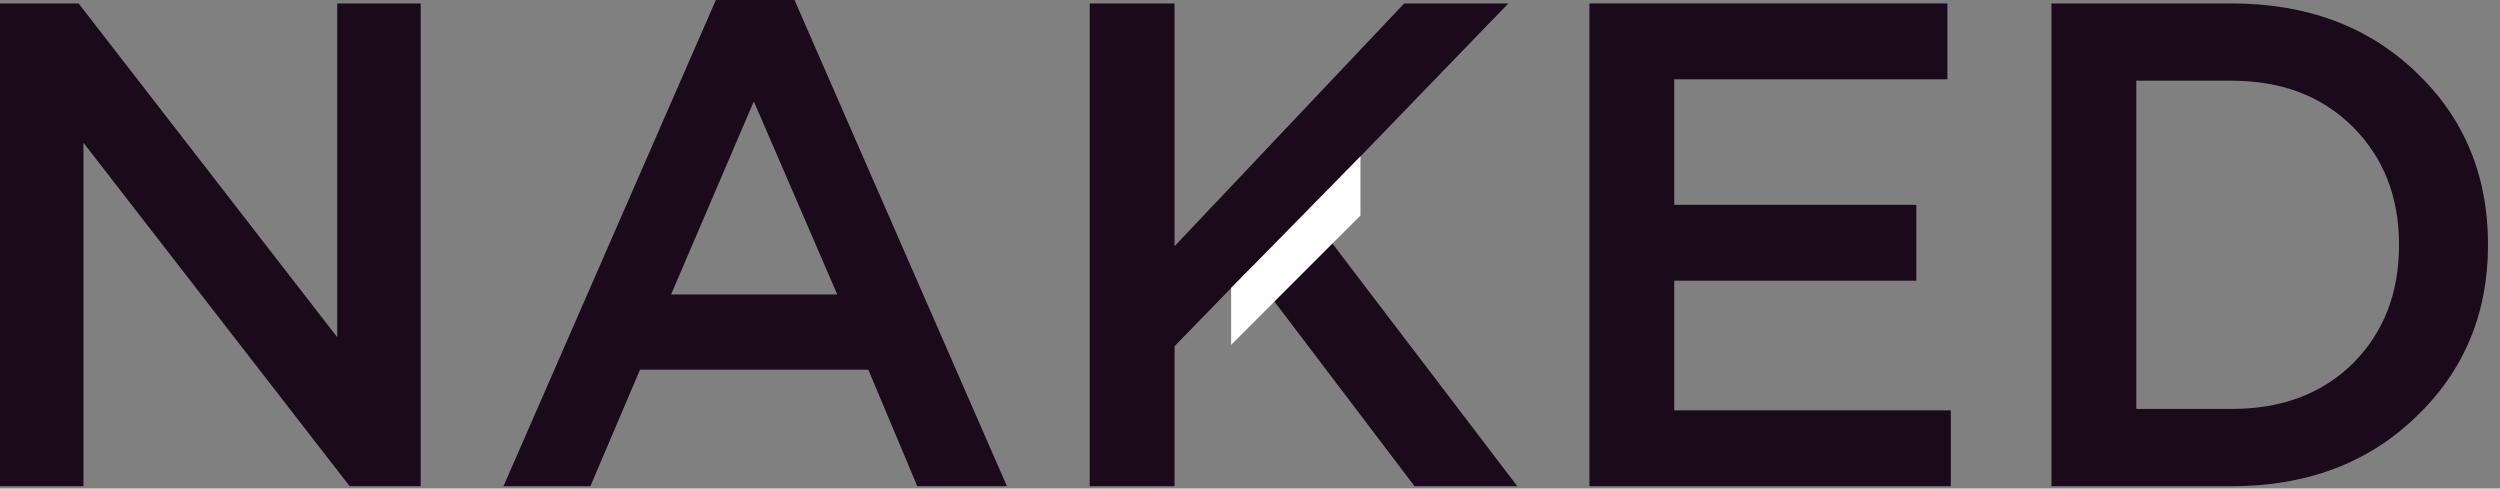
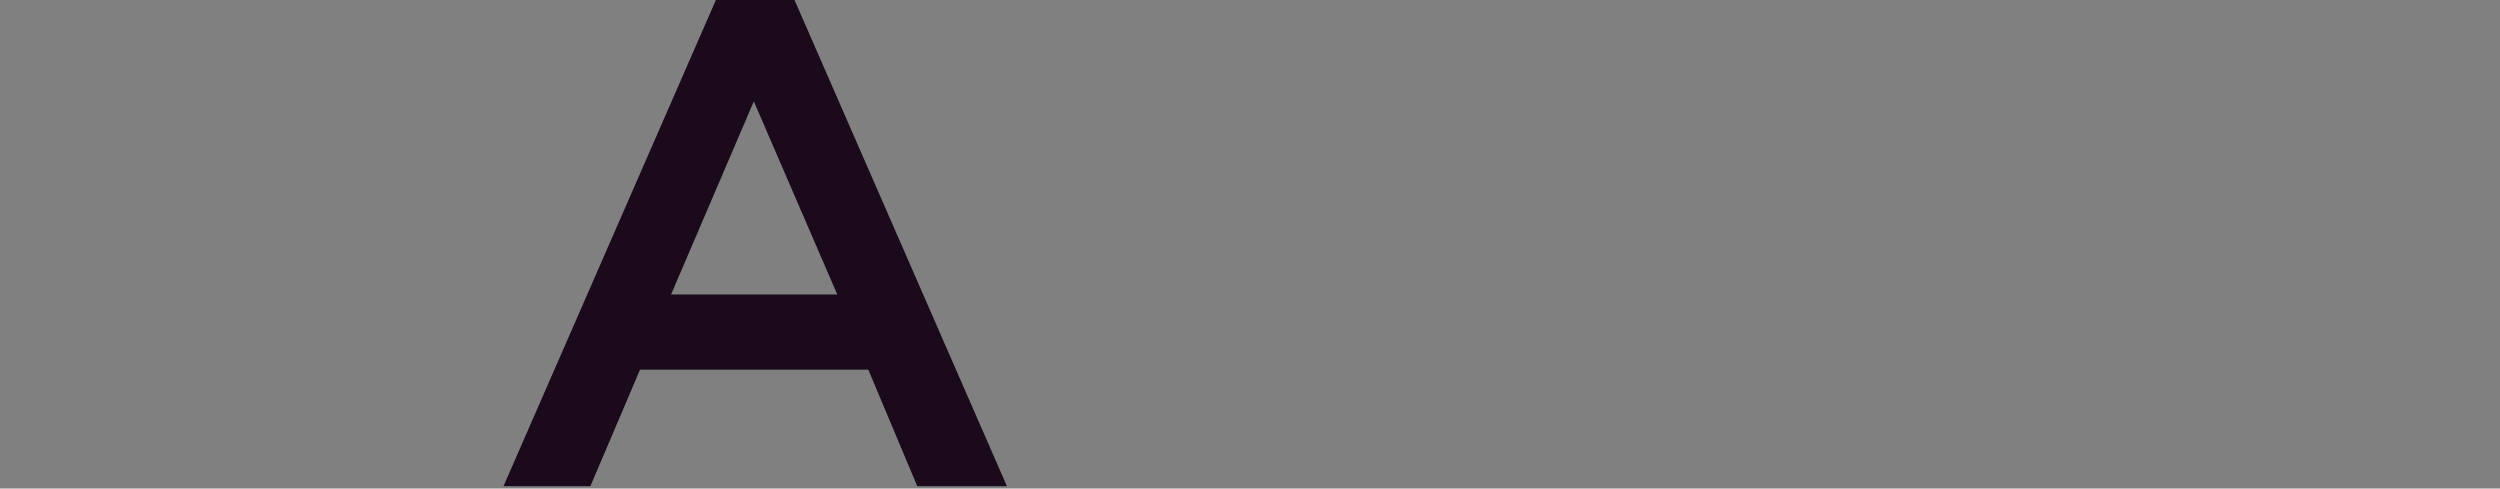
<svg xmlns="http://www.w3.org/2000/svg" width="87" height="17" viewBox="0 0 87 17" fill="none">
  <rect x="0" y="0" width="87" height="17" fill="#808080" stroke="none" />
-   <path d="M0 16.92V0.12H2.736L11.736 11.736V0.12H14.64V16.92H12.168L2.904 4.968V16.92H0Z" fill="#1A0A1B" />
  <path d="M17.521 16.92L24.913 0H27.649L35.041 16.92H31.921L30.217 12.864H22.273L20.545 16.92H17.521ZM23.353 10.248H29.137L26.233 3.528L23.353 10.248Z" fill="#1A0A1B" />
-   <path d="M37.922 16.92V0.12H40.874V8.568L48.866 0.12H52.49L45.506 7.344L52.802 16.92H49.226L43.49 9.36L40.874 12.048V16.92H37.922Z" fill="#1A0A1B" />
-   <path d="M55.312 16.92V0.12H67.769V2.76H58.264V7.128H66.689V9.768H58.264V14.28H67.888V16.92H55.312Z" fill="#1A0A1B" />
-   <path d="M71.391 16.92V0.12H77.655C80.279 0.12 82.423 0.92 84.087 2.52C85.751 4.104 86.583 6.104 86.583 8.52C86.583 10.92 85.743 12.92 84.063 14.52C82.399 16.12 80.263 16.92 77.655 16.92H71.391ZM74.343 14.232H77.655C79.399 14.232 80.807 13.704 81.879 12.648C82.951 11.576 83.487 10.2 83.487 8.52C83.487 6.856 82.951 5.488 81.879 4.416C80.807 3.344 79.399 2.808 77.655 2.808H74.343V14.232Z" fill="#1A0A1B" />
-   <path d="M47.344 5.44L42.844 10.02V12L47.344 7.5V5.44Z" fill="white" />
</svg>